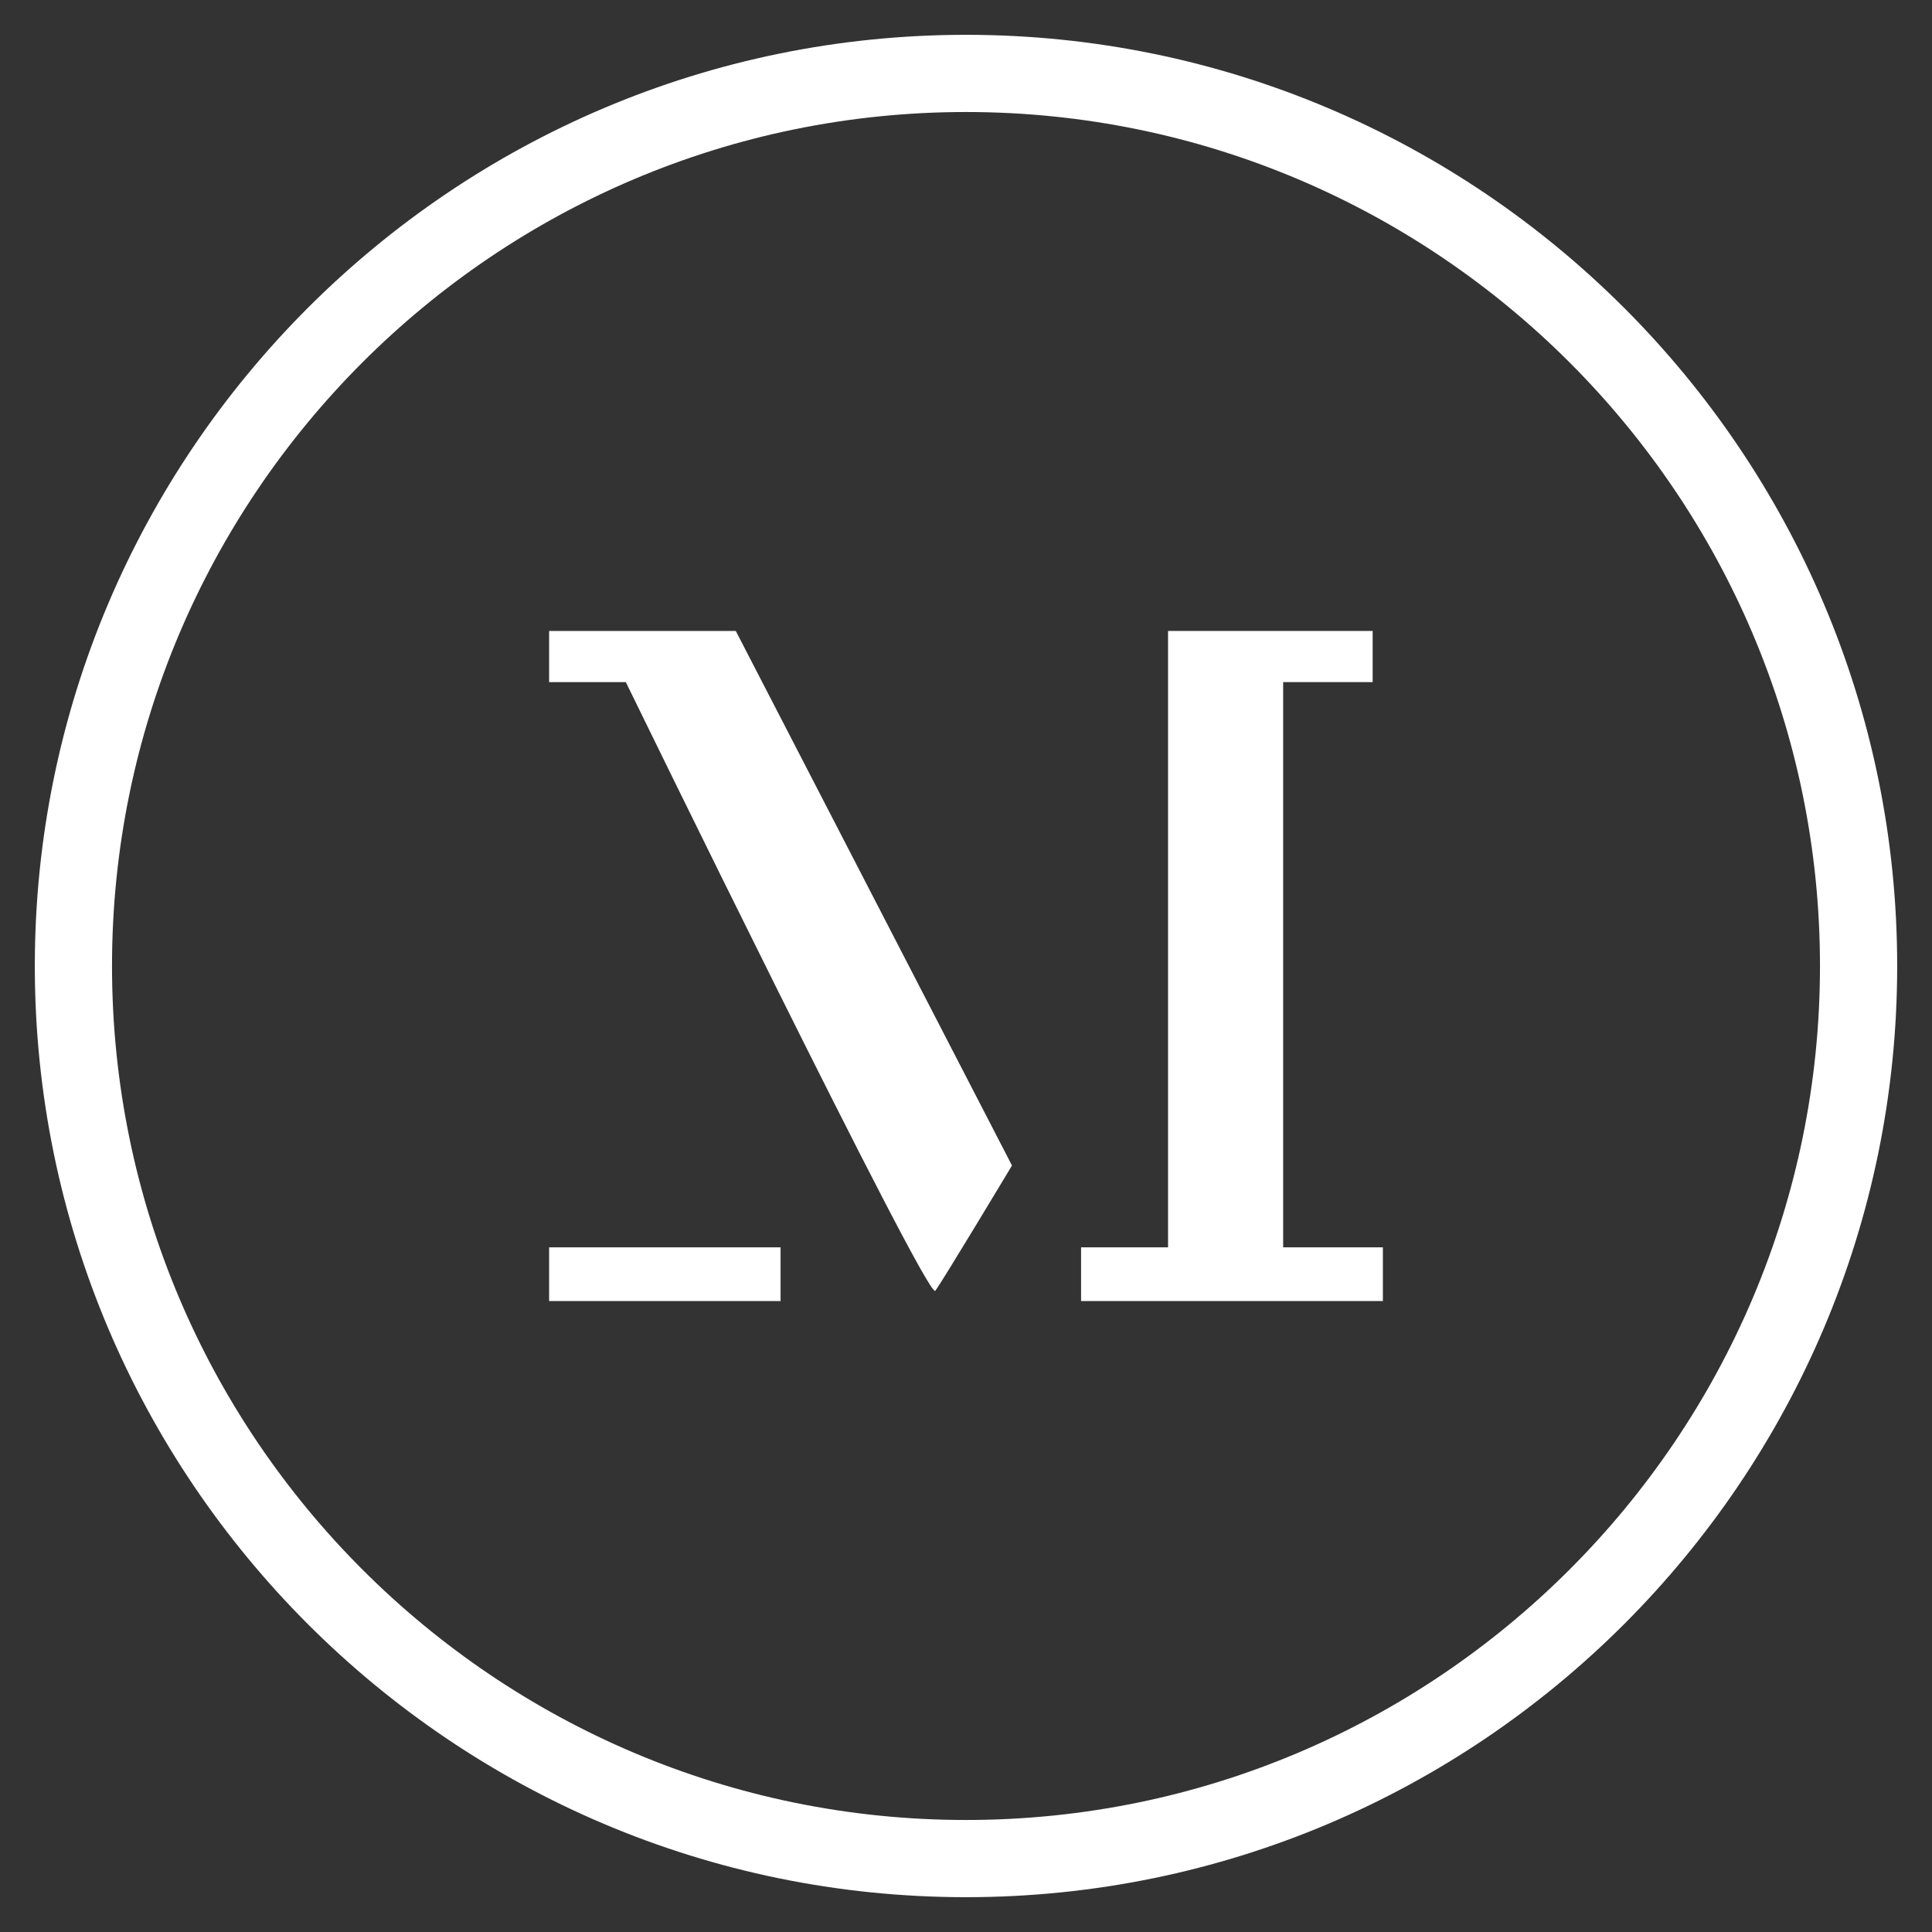
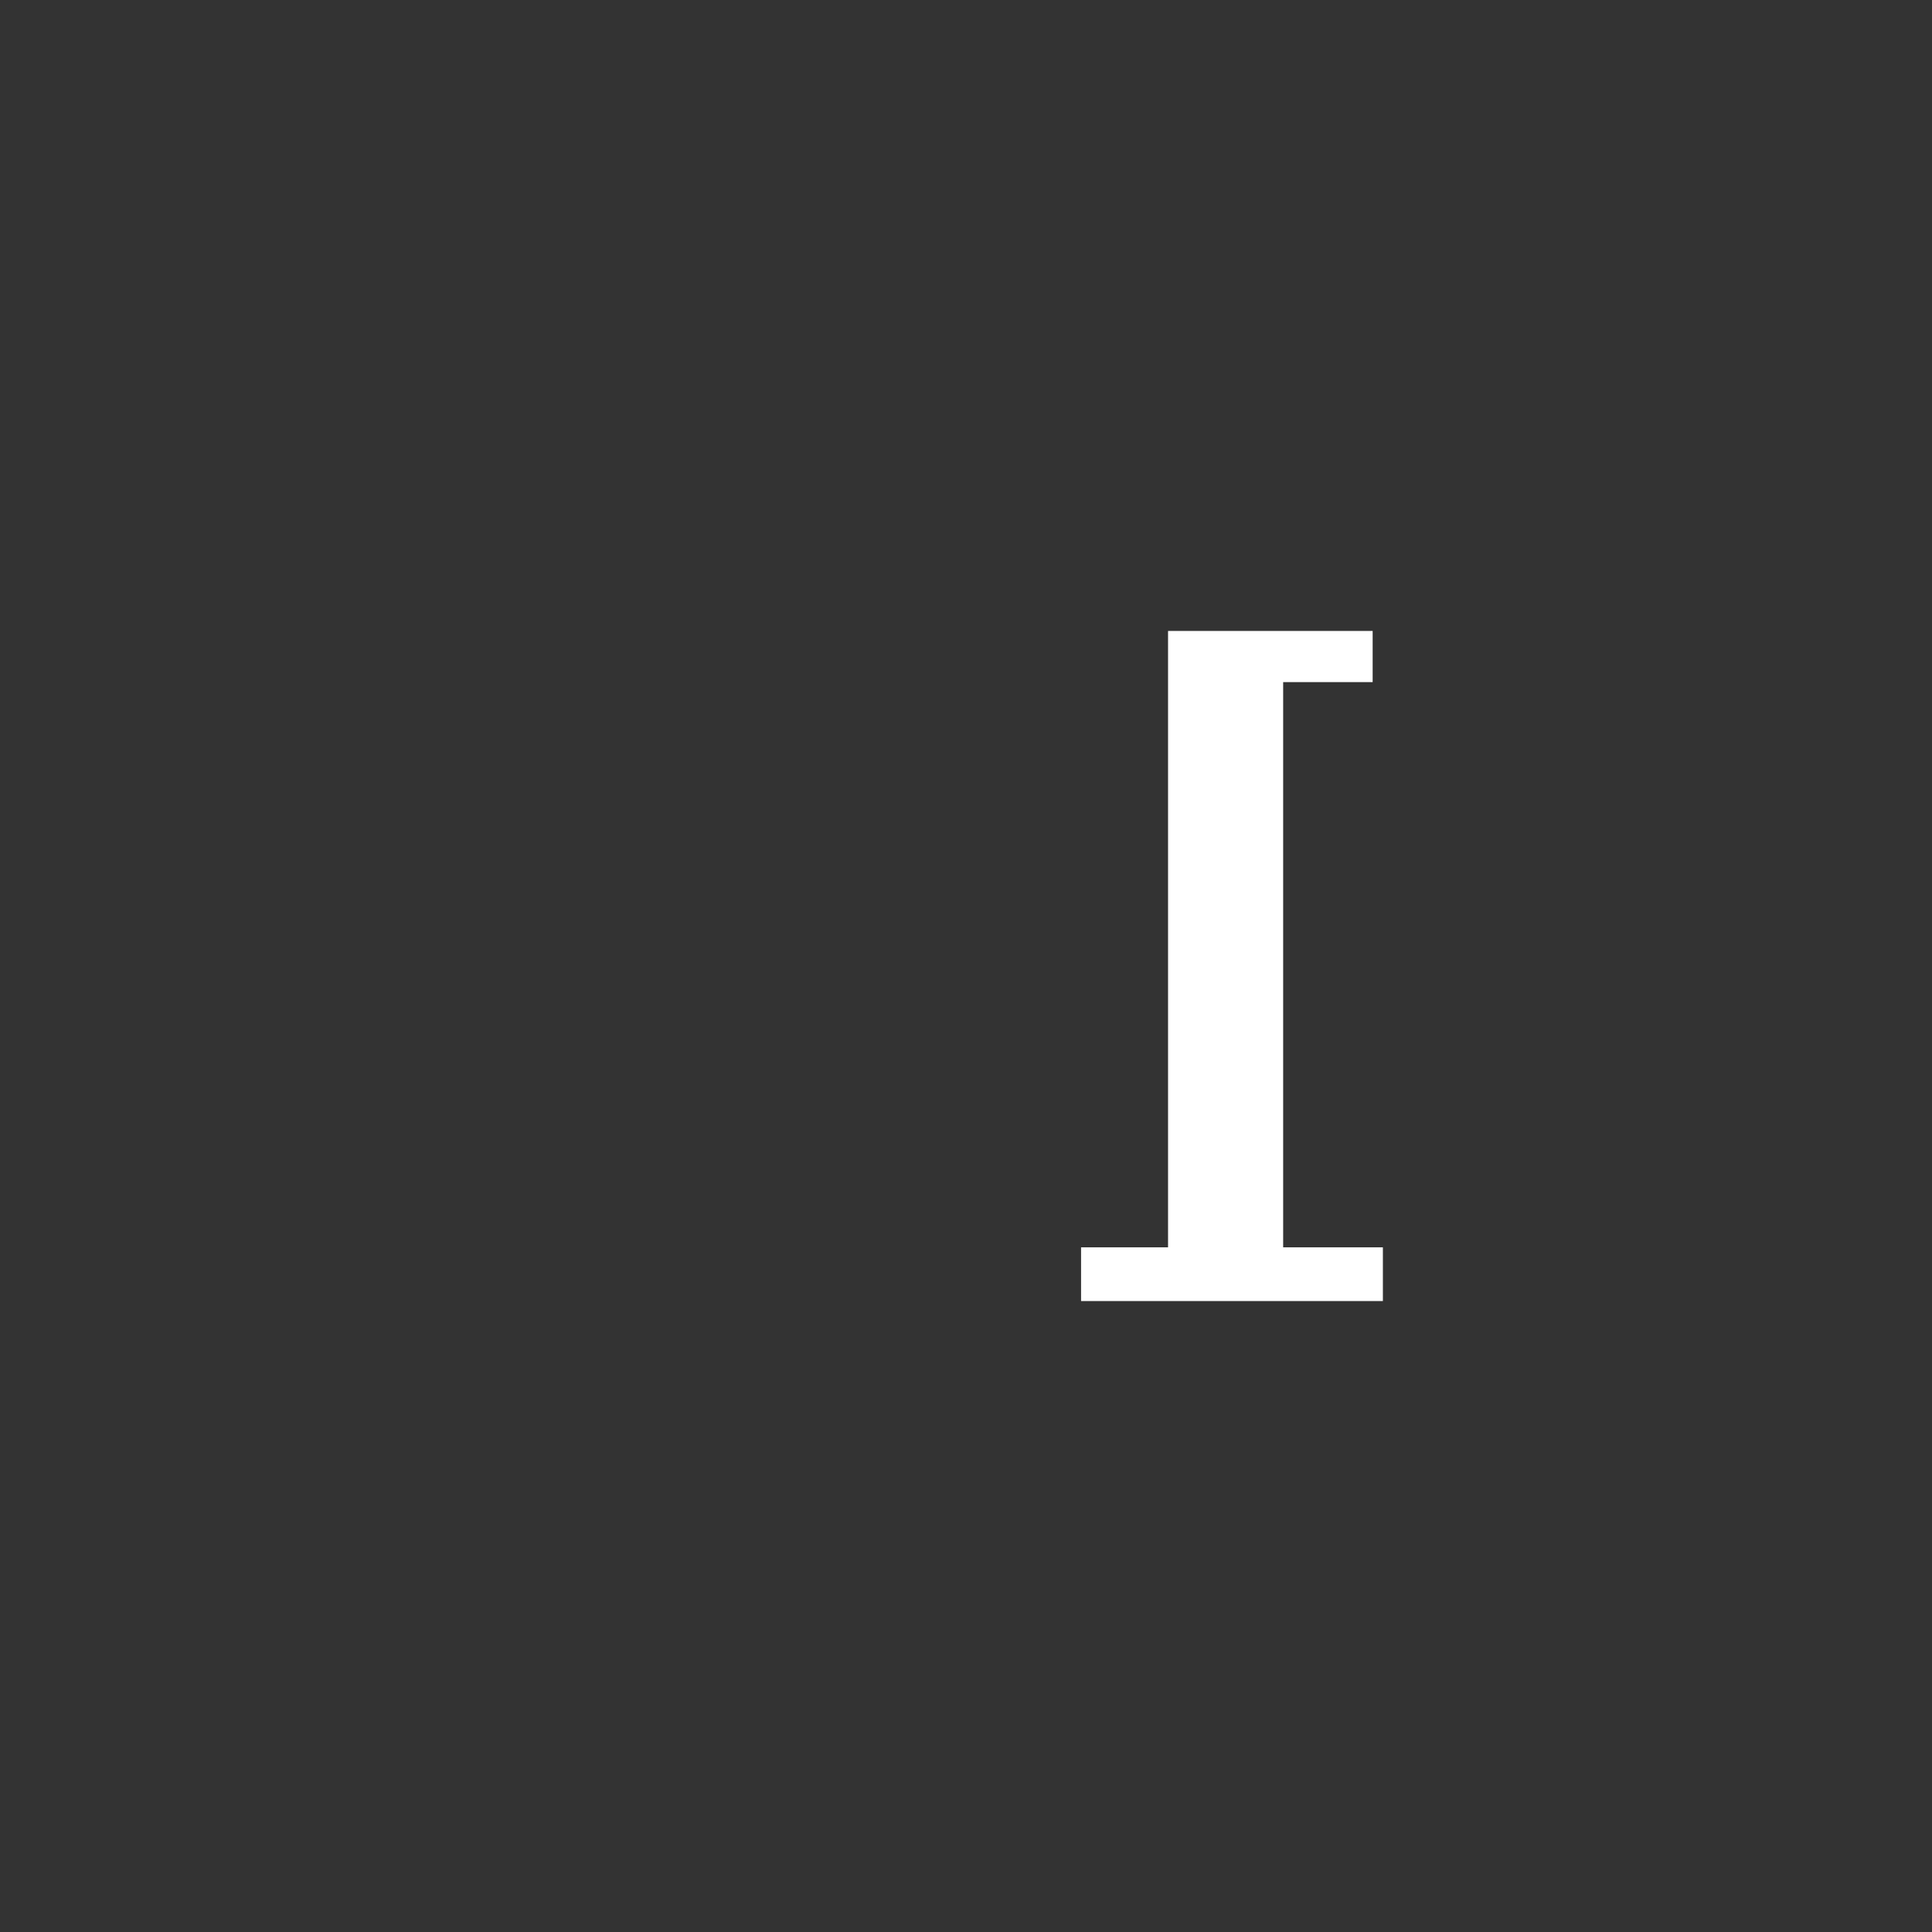
<svg xmlns="http://www.w3.org/2000/svg" id="Layer_1" version="1.1" viewBox="0 0 500 500">
  <rect x="0" y="0" width="500" height="500" fill="#333333" stroke="none" />
  <defs>
    <style> .st0 { fill: #fff; } </style>
  </defs>
-   <path class="st0" d="M250,490.99c-132.88,0-240.99-108.11-240.99-240.99S117.12,9.01,250,9.01s240.99,108.11,240.99,240.99-108.11,240.99-240.99,240.99h0ZM250,28.99c-121.87,0-221.01,99.15-221.01,221.01s99.15,221.01,221.01,221.01,221.01-99.15,221.01-221.01S371.87,28.99,250,28.99Z" />
-   <path class="st0" d="M142.11,163.29v13.24h19.85s78.11,160.18,80.09,157.53,19.85-32.43,19.85-32.43l-71.48-138.34h-48.32.01Z" />
-   <rect class="st0" x="142.11" y="322.81" width="59.9" height="13.9" />
  <polygon class="st0" points="302.29 163.29 355.24 163.29 355.24 176.53 332.08 176.53 332.08 322.81 357.89 322.81 357.89 336.71 279.78 336.71 279.78 322.81 302.29 322.81 302.29 163.29" />
</svg>